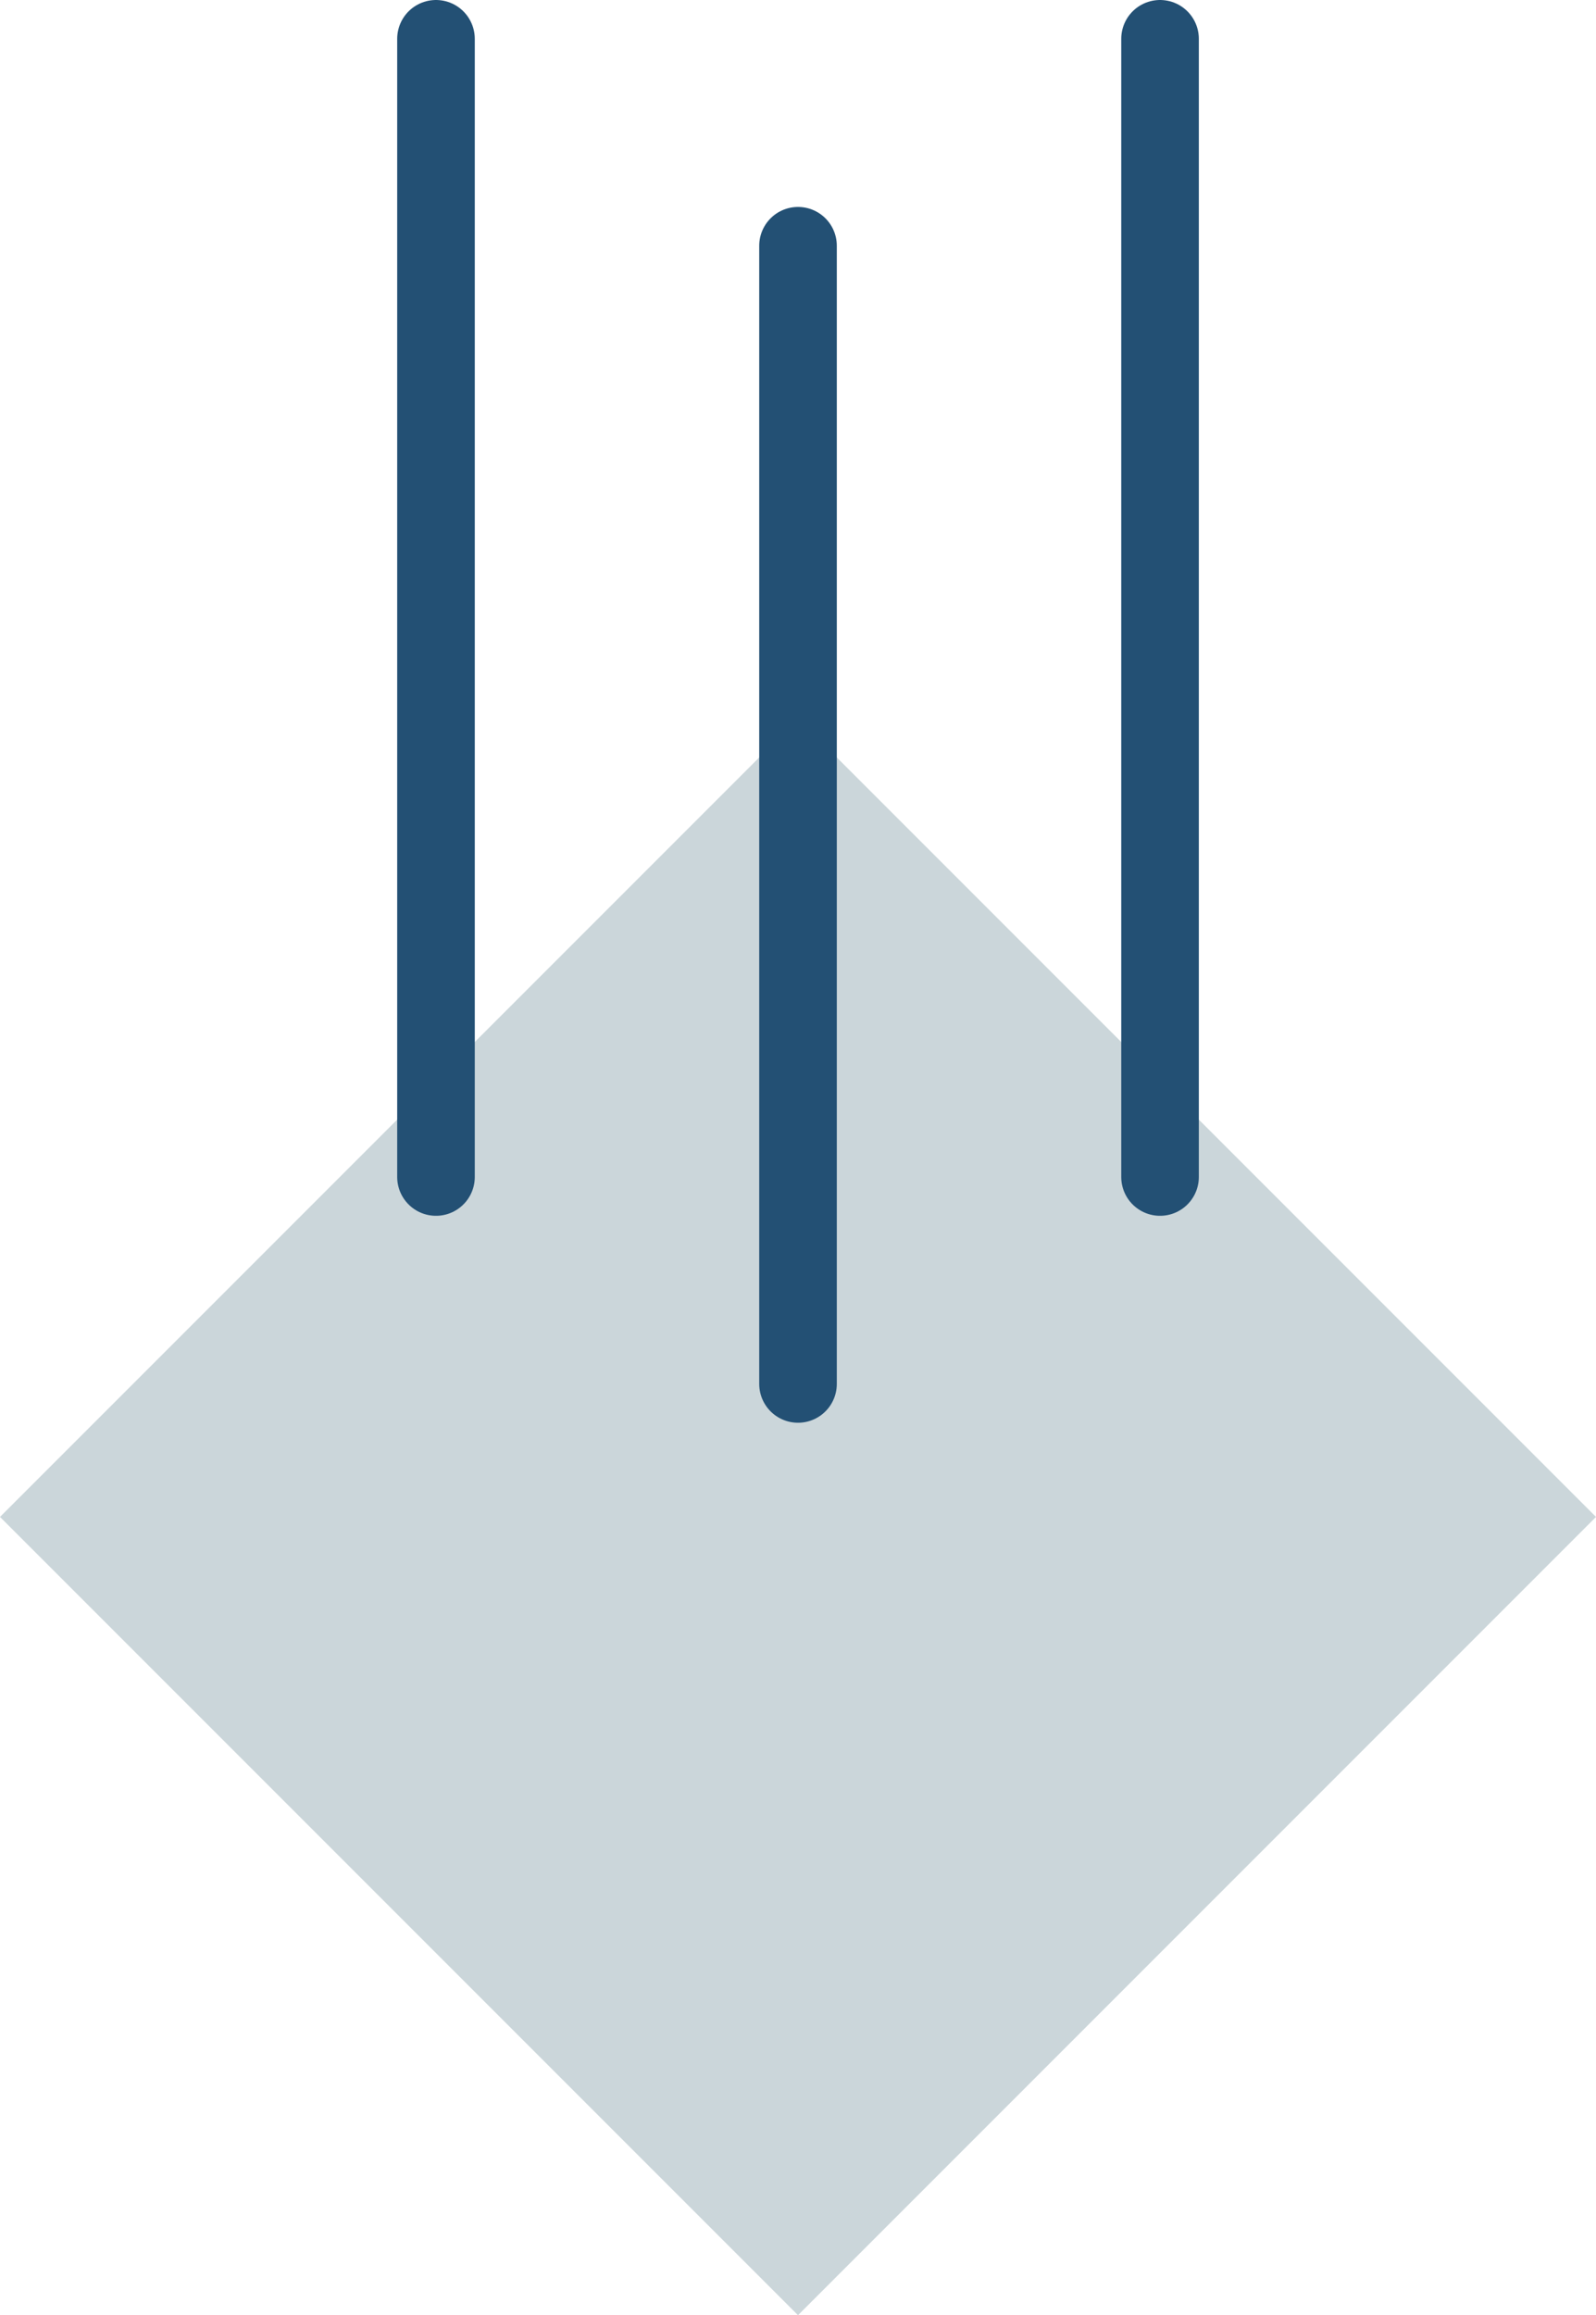
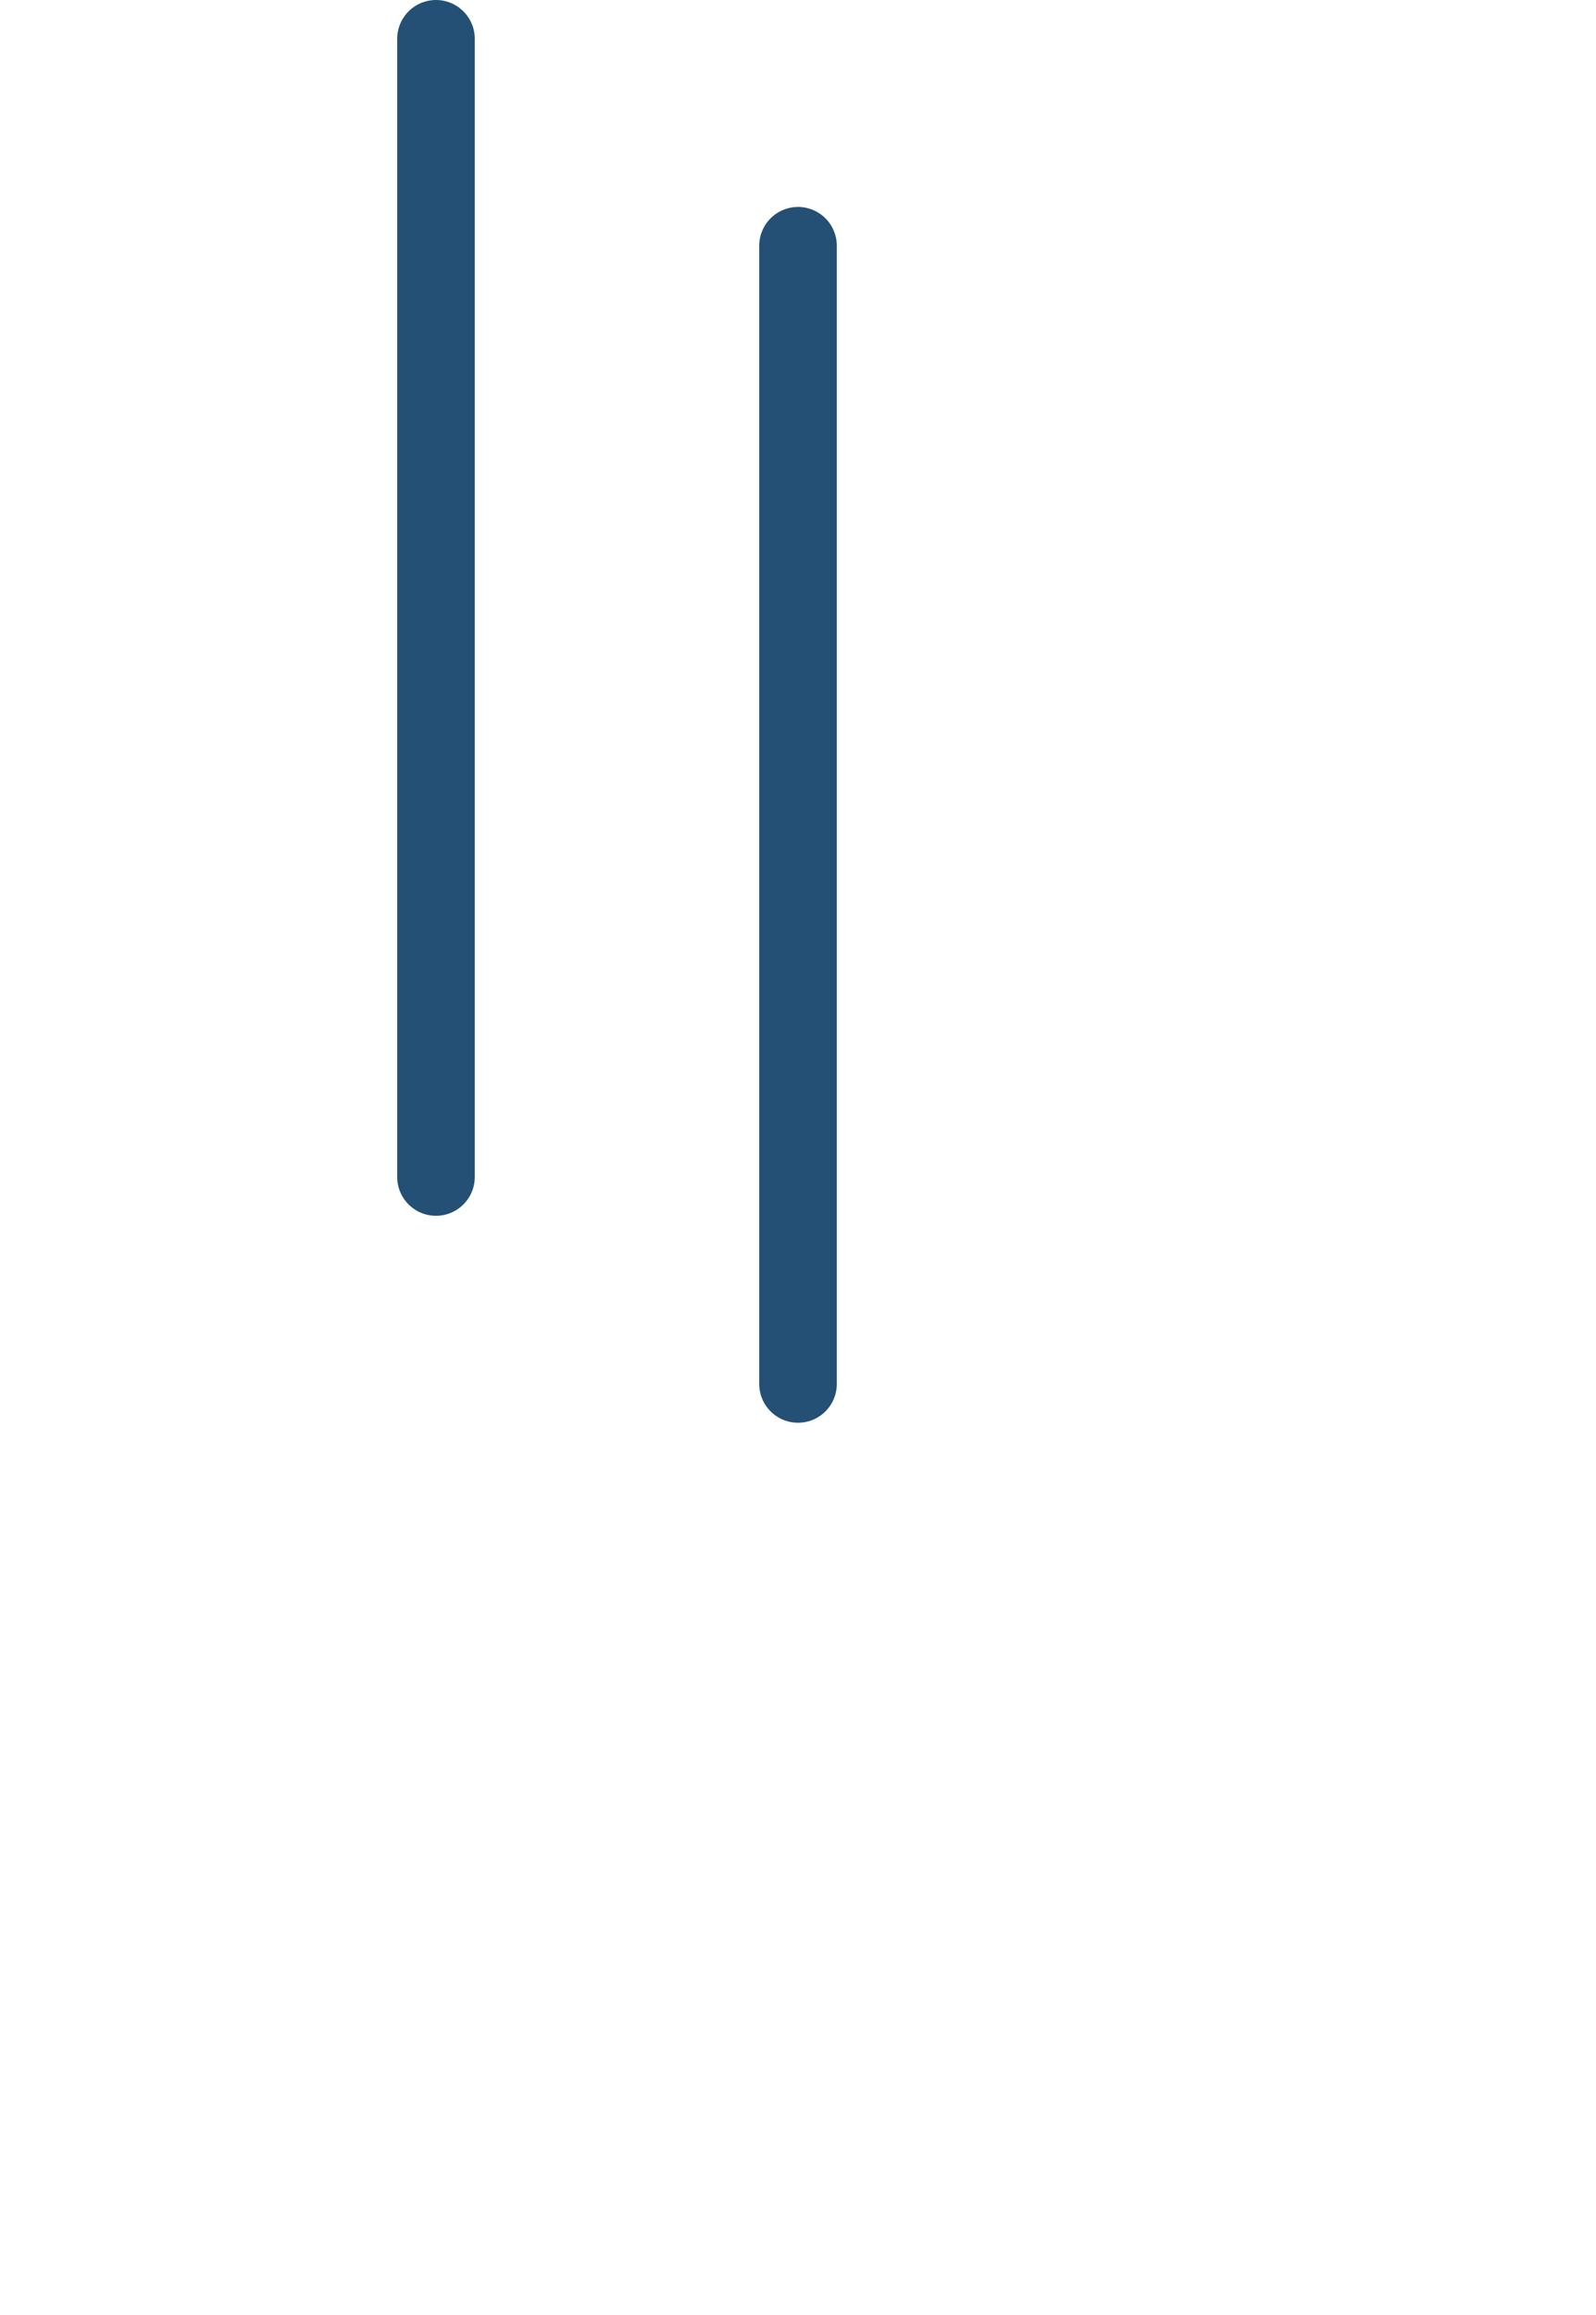
<svg xmlns="http://www.w3.org/2000/svg" width="61.719" height="89.5" viewBox="0 0 61.719 89.5">
  <g id="グループ_412" data-name="グループ 412" transform="translate(-1558.64 -2724.04)">
-     <rect id="長方形_56" data-name="長方形 56" width="43.642" height="43.642" transform="translate(1589.5 2751.821) rotate(45)" fill="#cbd6da" />
-     <line id="線_18" data-name="線 18" y1="44" transform="translate(1603.5 2725.54)" fill="none" stroke="#235074" stroke-linecap="round" stroke-width="3" />
    <line id="線_19" data-name="線 19" y1="44" transform="translate(1589.5 2733.54)" fill="none" stroke="#235074" stroke-linecap="round" stroke-width="3" />
    <line id="線_20" data-name="線 20" y1="44" transform="translate(1575.5 2725.54)" fill="none" stroke="#235074" stroke-linecap="round" stroke-width="3" />
  </g>
</svg>